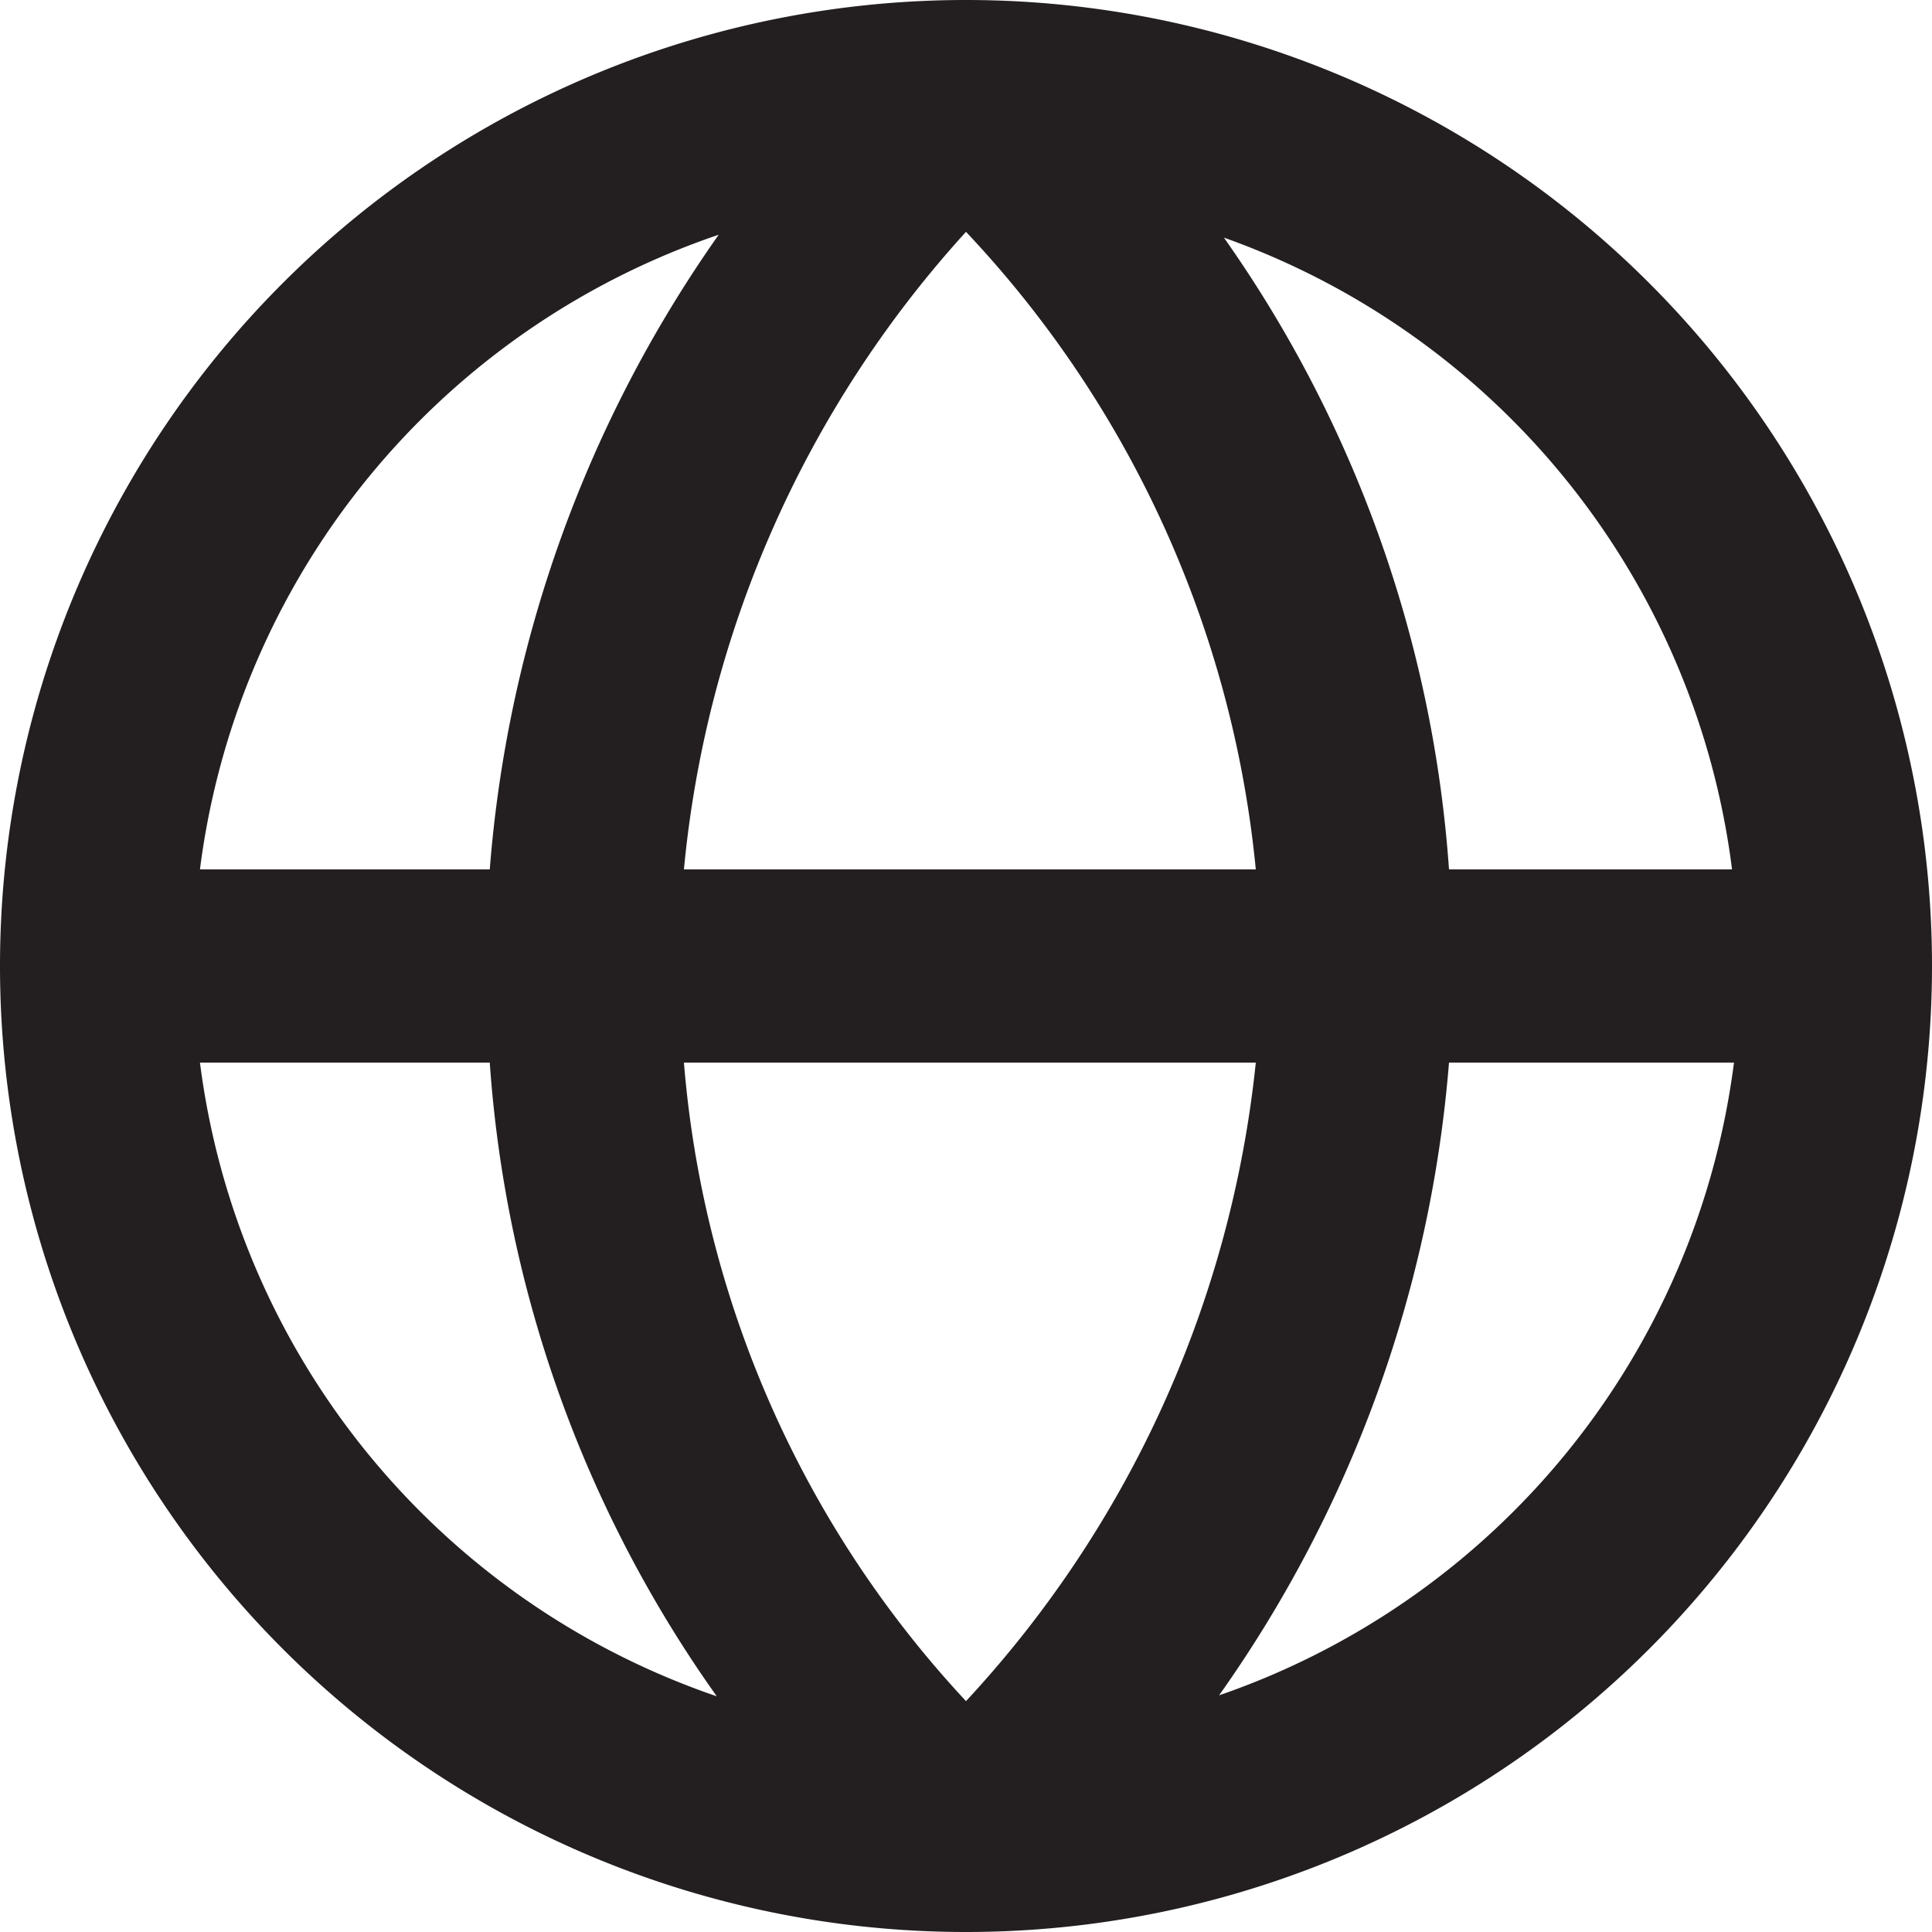
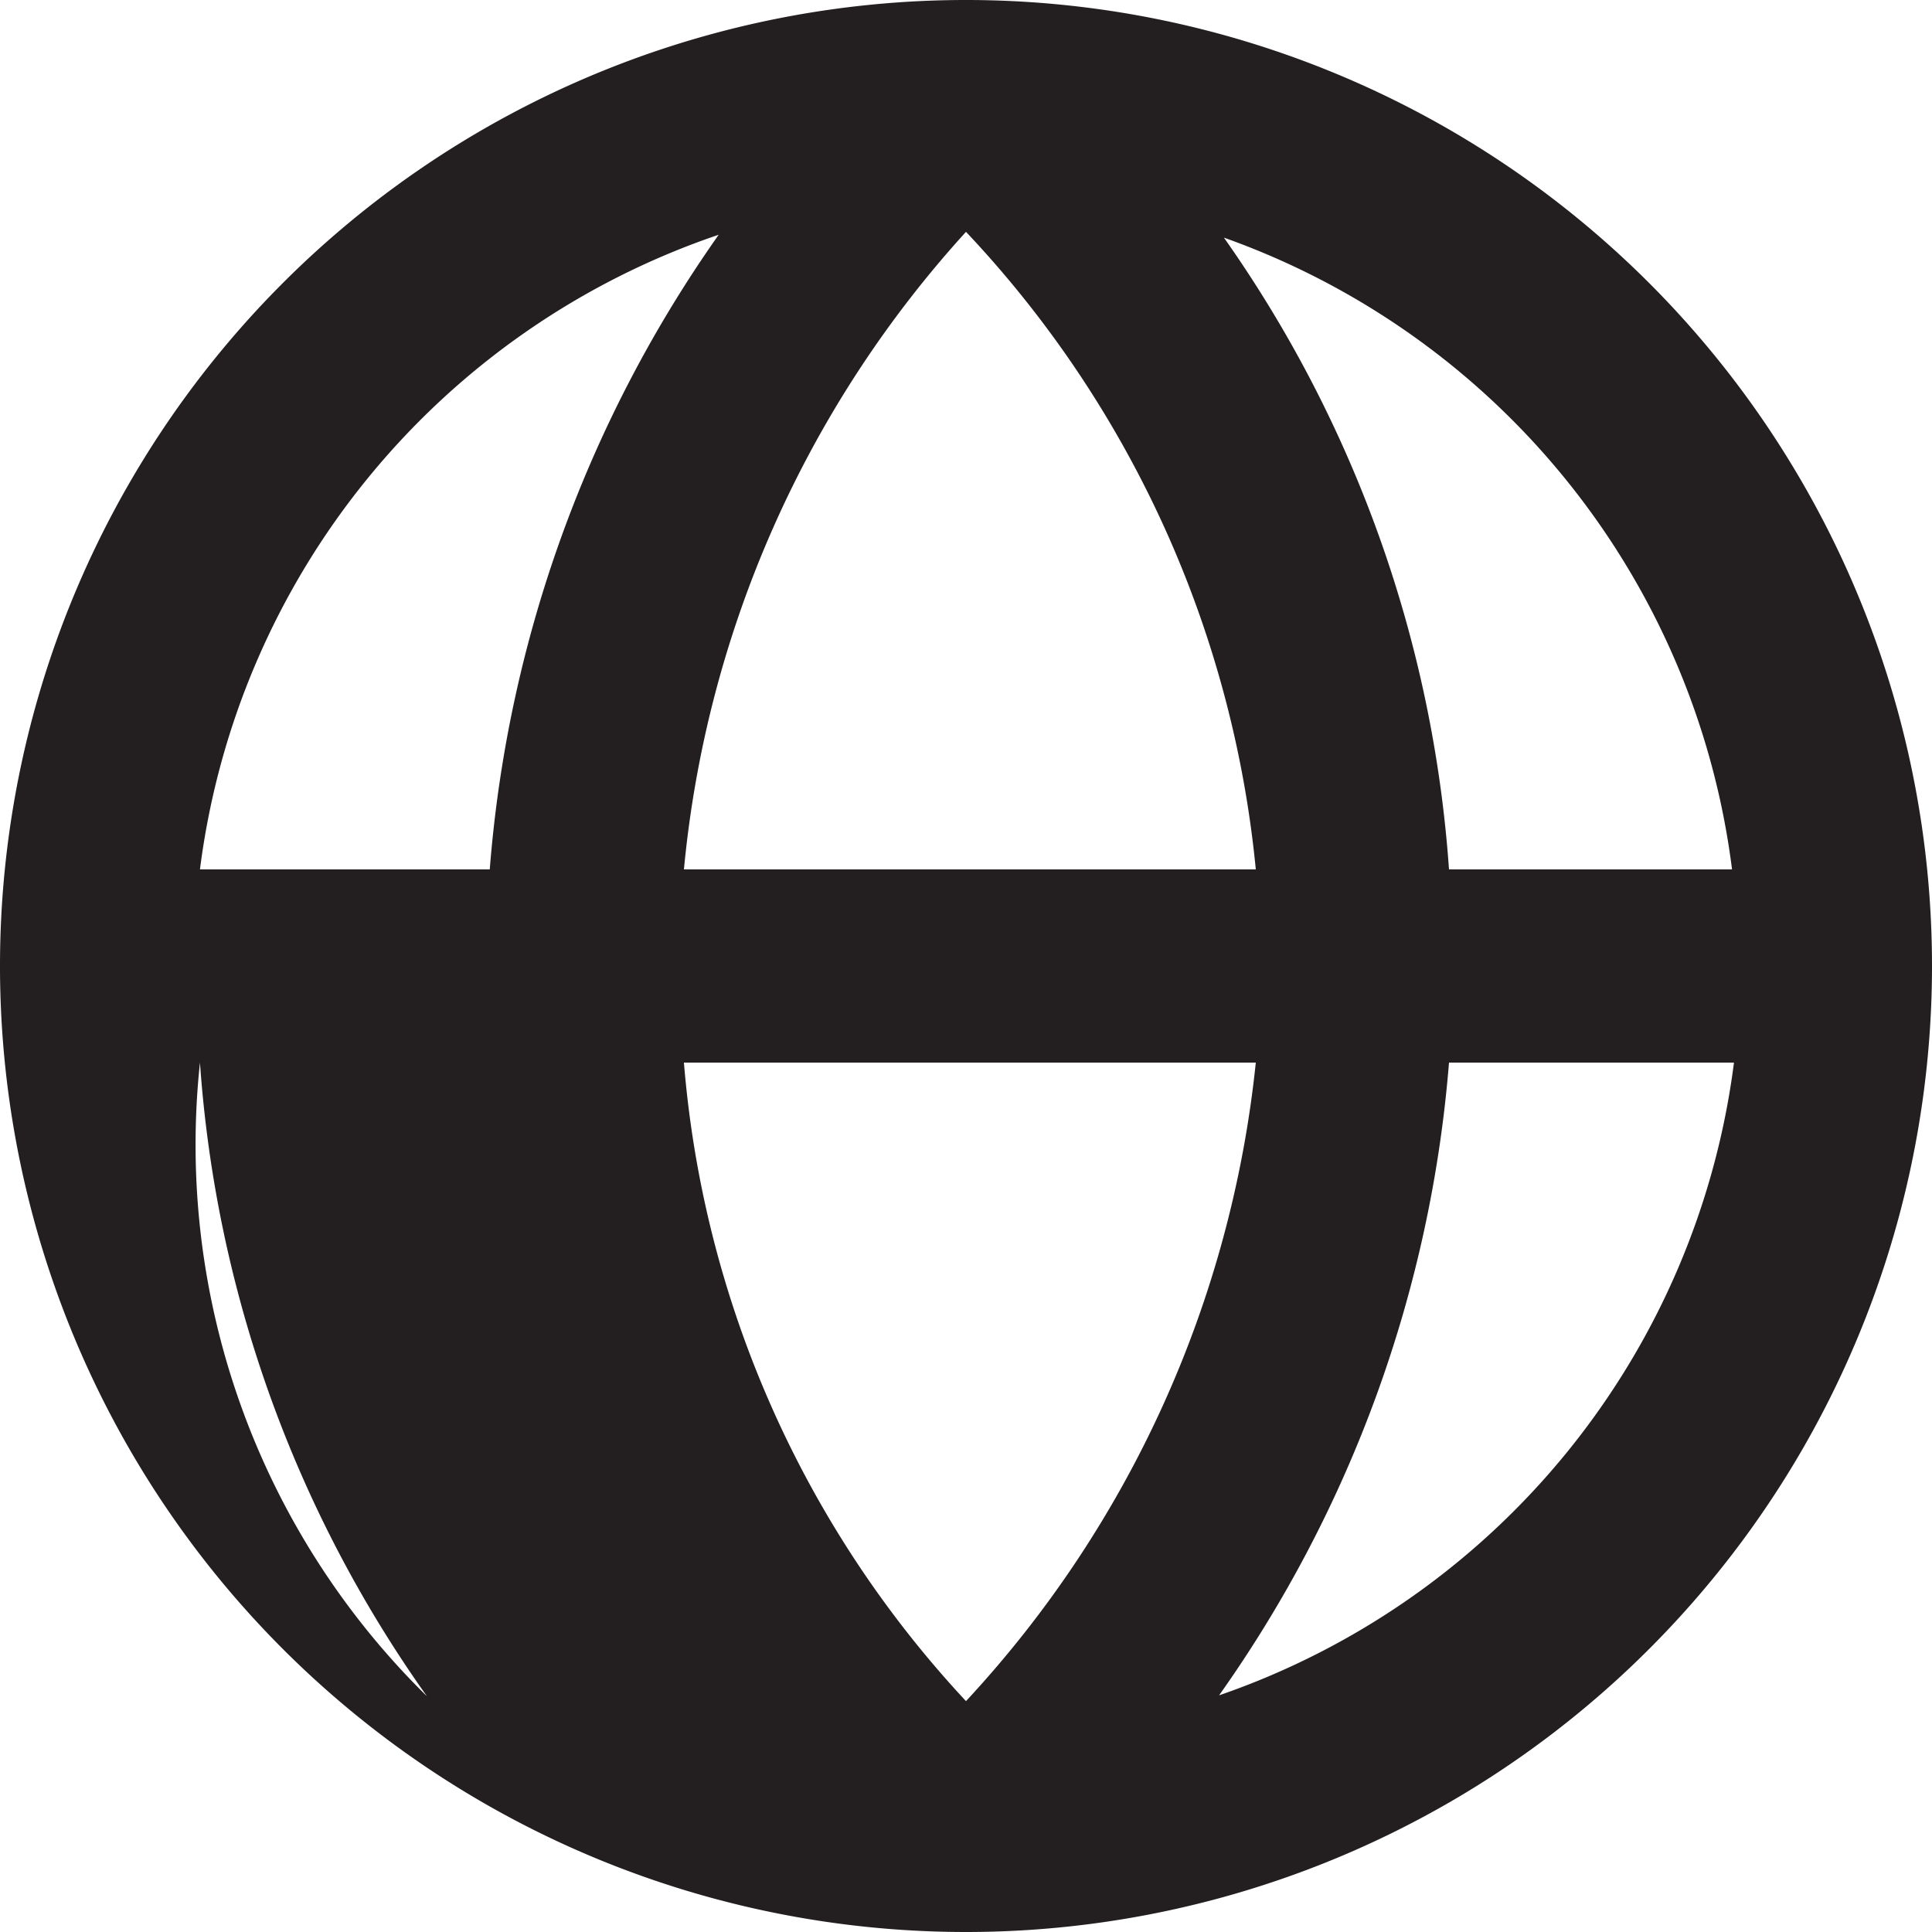
<svg xmlns="http://www.w3.org/2000/svg" width="20" height="20" viewBox="0 0 20 20">
  <g id="globe-flag-newb" transform="translate(-162 -375)">
-     <path id="globe-flag" d="M22,12A10,10,0,1,0,12,22,10,10,0,0,0,22,12Zm-2.07-1H17a12.91,12.91,0,0,0-2.33-6.54A8,8,0,0,1,19.93,11ZM9.08,13H15a11.44,11.44,0,0,1-3,6.61A11,11,0,0,1,9.08,13Zm0-2A11.4,11.4,0,0,1,12,4.4,11.19,11.19,0,0,1,15,11Zm.36-6.57A13.18,13.18,0,0,0,7.07,11h-3A8,8,0,0,1,9.44,4.43ZM4.07,13h3a12.86,12.86,0,0,0,2.35,6.56A8,8,0,0,1,4.07,13Zm10.55,6.55A13.14,13.14,0,0,0,17,13h2.95A8,8,0,0,1,14.62,19.55Z" transform="translate(160 373)" fill="#231f20" />
+     <path id="globe-flag" d="M22,12A10,10,0,1,0,12,22,10,10,0,0,0,22,12Zm-2.07-1H17a12.91,12.91,0,0,0-2.33-6.54A8,8,0,0,1,19.93,11ZM9.08,13H15a11.44,11.44,0,0,1-3,6.61A11,11,0,0,1,9.08,13Zm0-2A11.4,11.4,0,0,1,12,4.4,11.19,11.19,0,0,1,15,11Zm.36-6.57A13.18,13.18,0,0,0,7.07,11h-3A8,8,0,0,1,9.44,4.43ZM4.07,13a12.86,12.86,0,0,0,2.35,6.56A8,8,0,0,1,4.07,13Zm10.55,6.55A13.14,13.14,0,0,0,17,13h2.95A8,8,0,0,1,14.62,19.55Z" transform="translate(160 373)" fill="#231f20" />
  </g>
</svg>